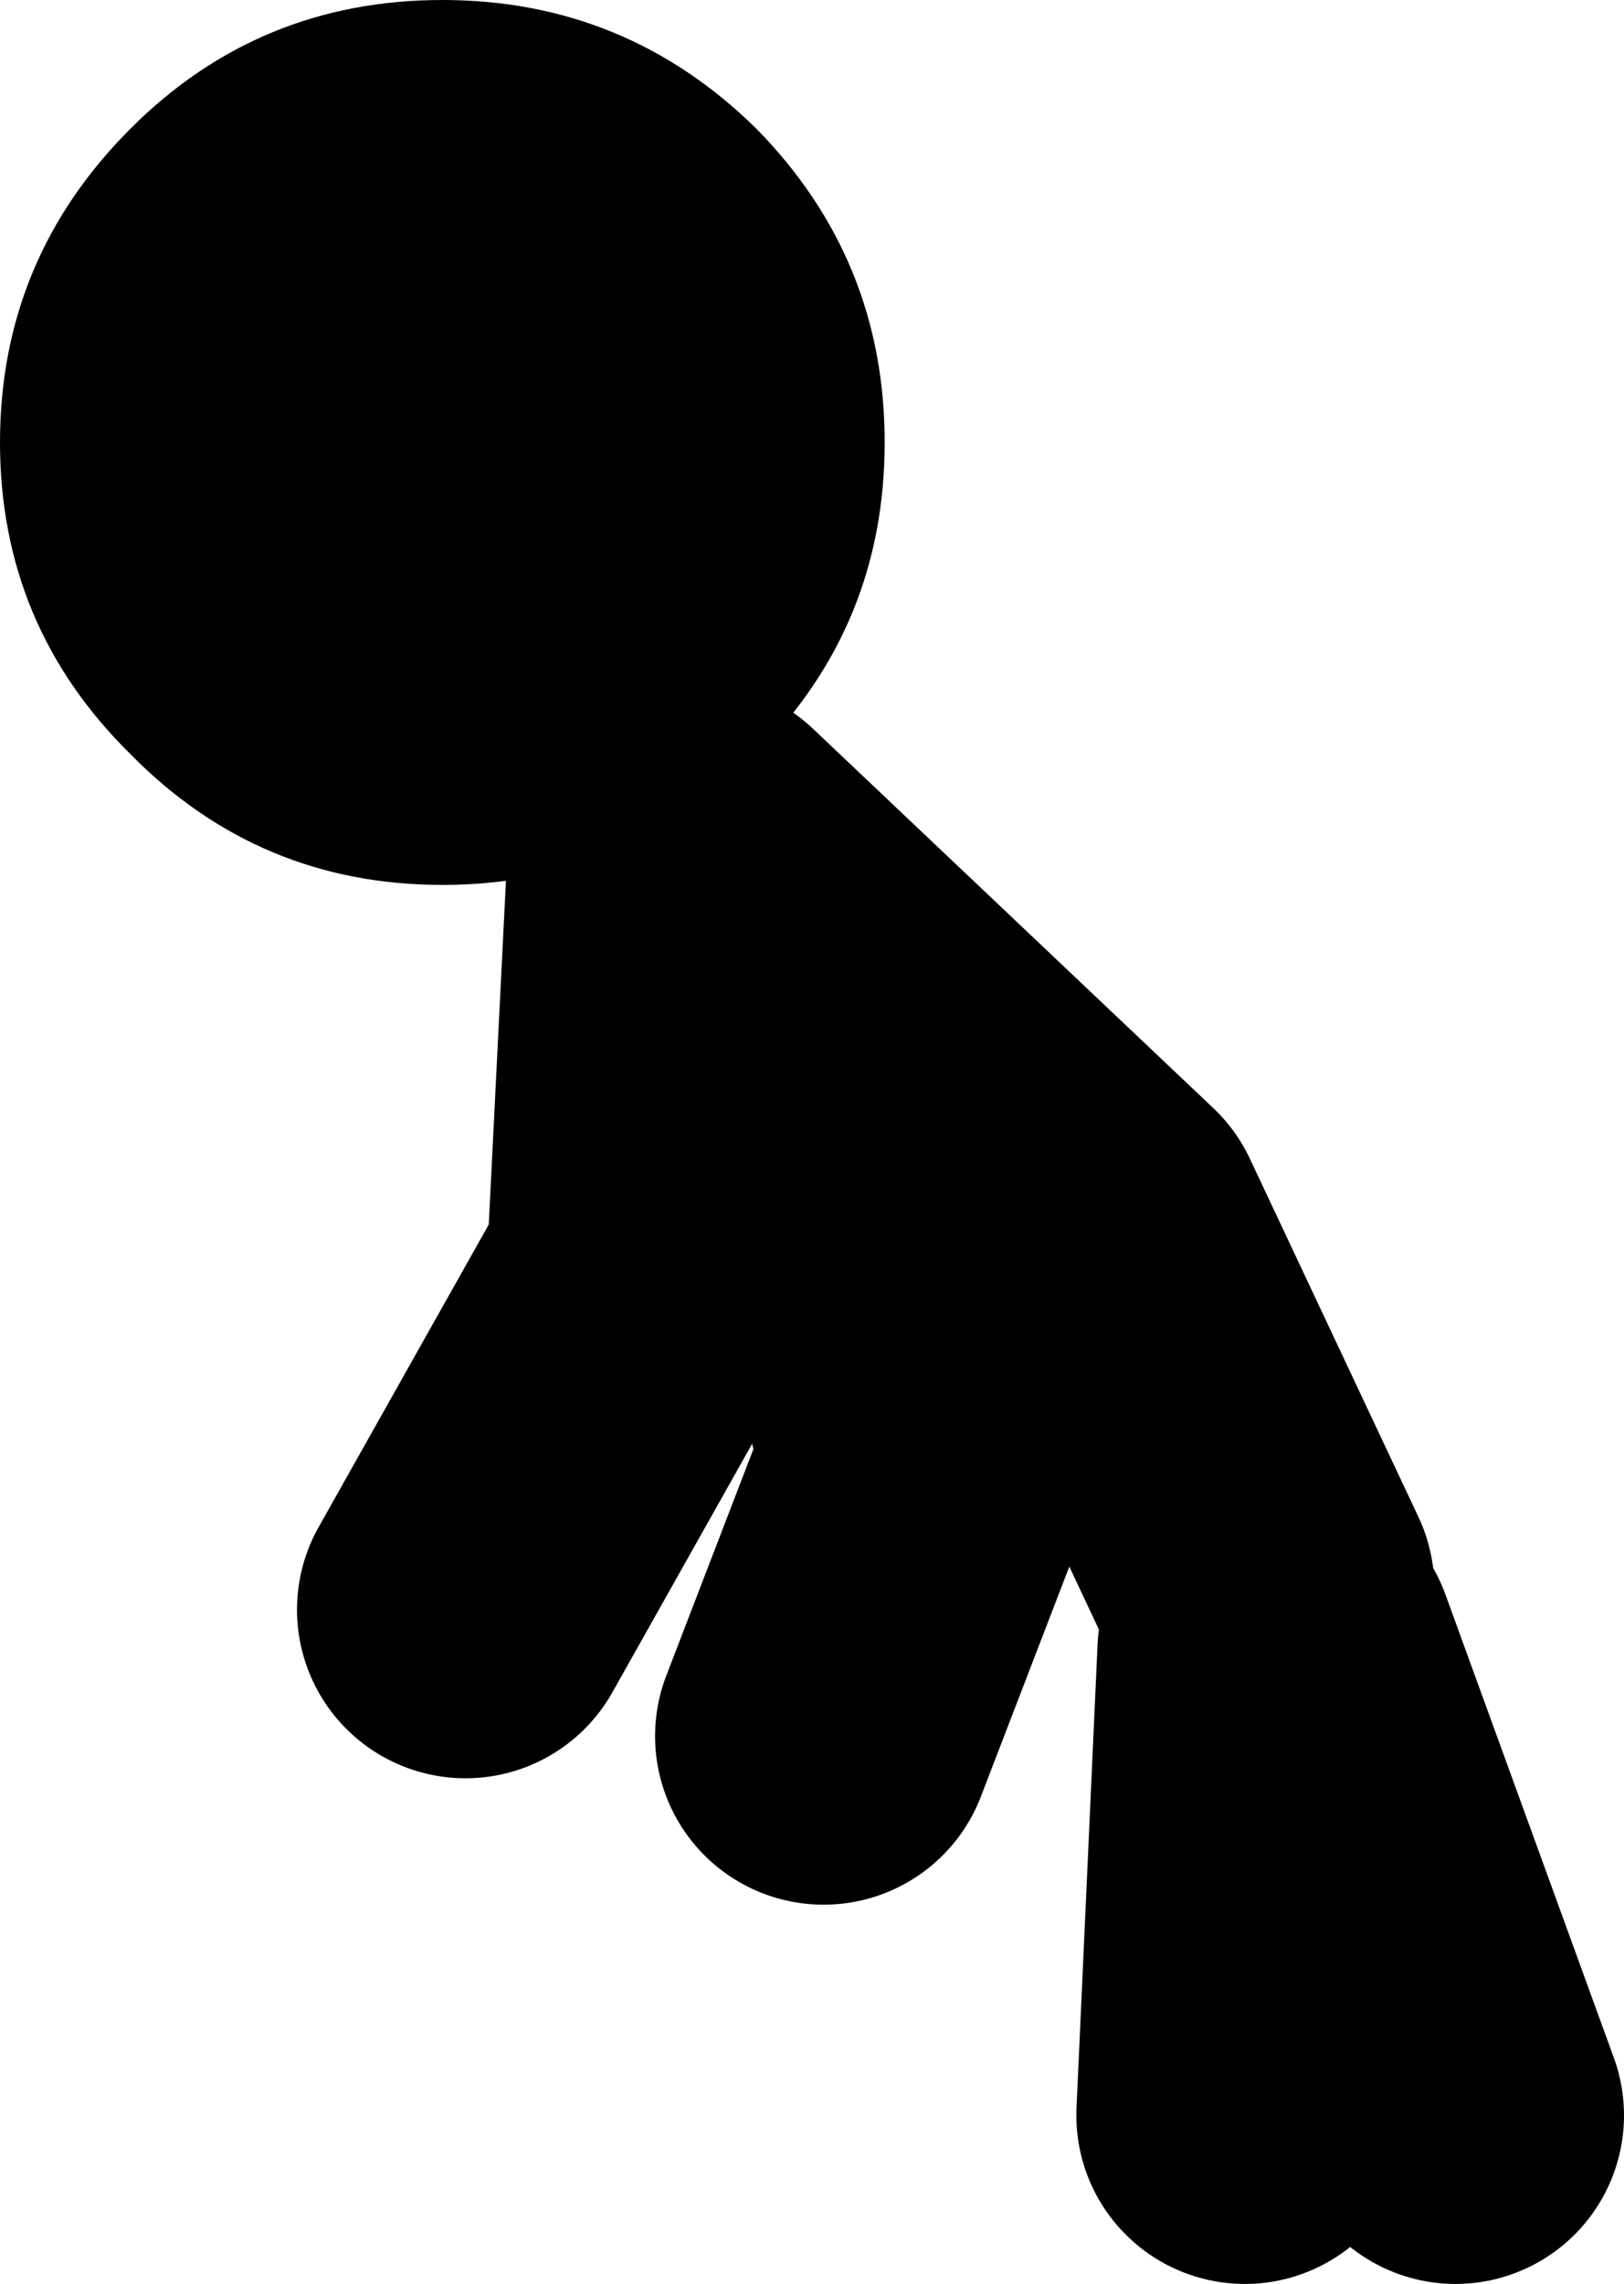
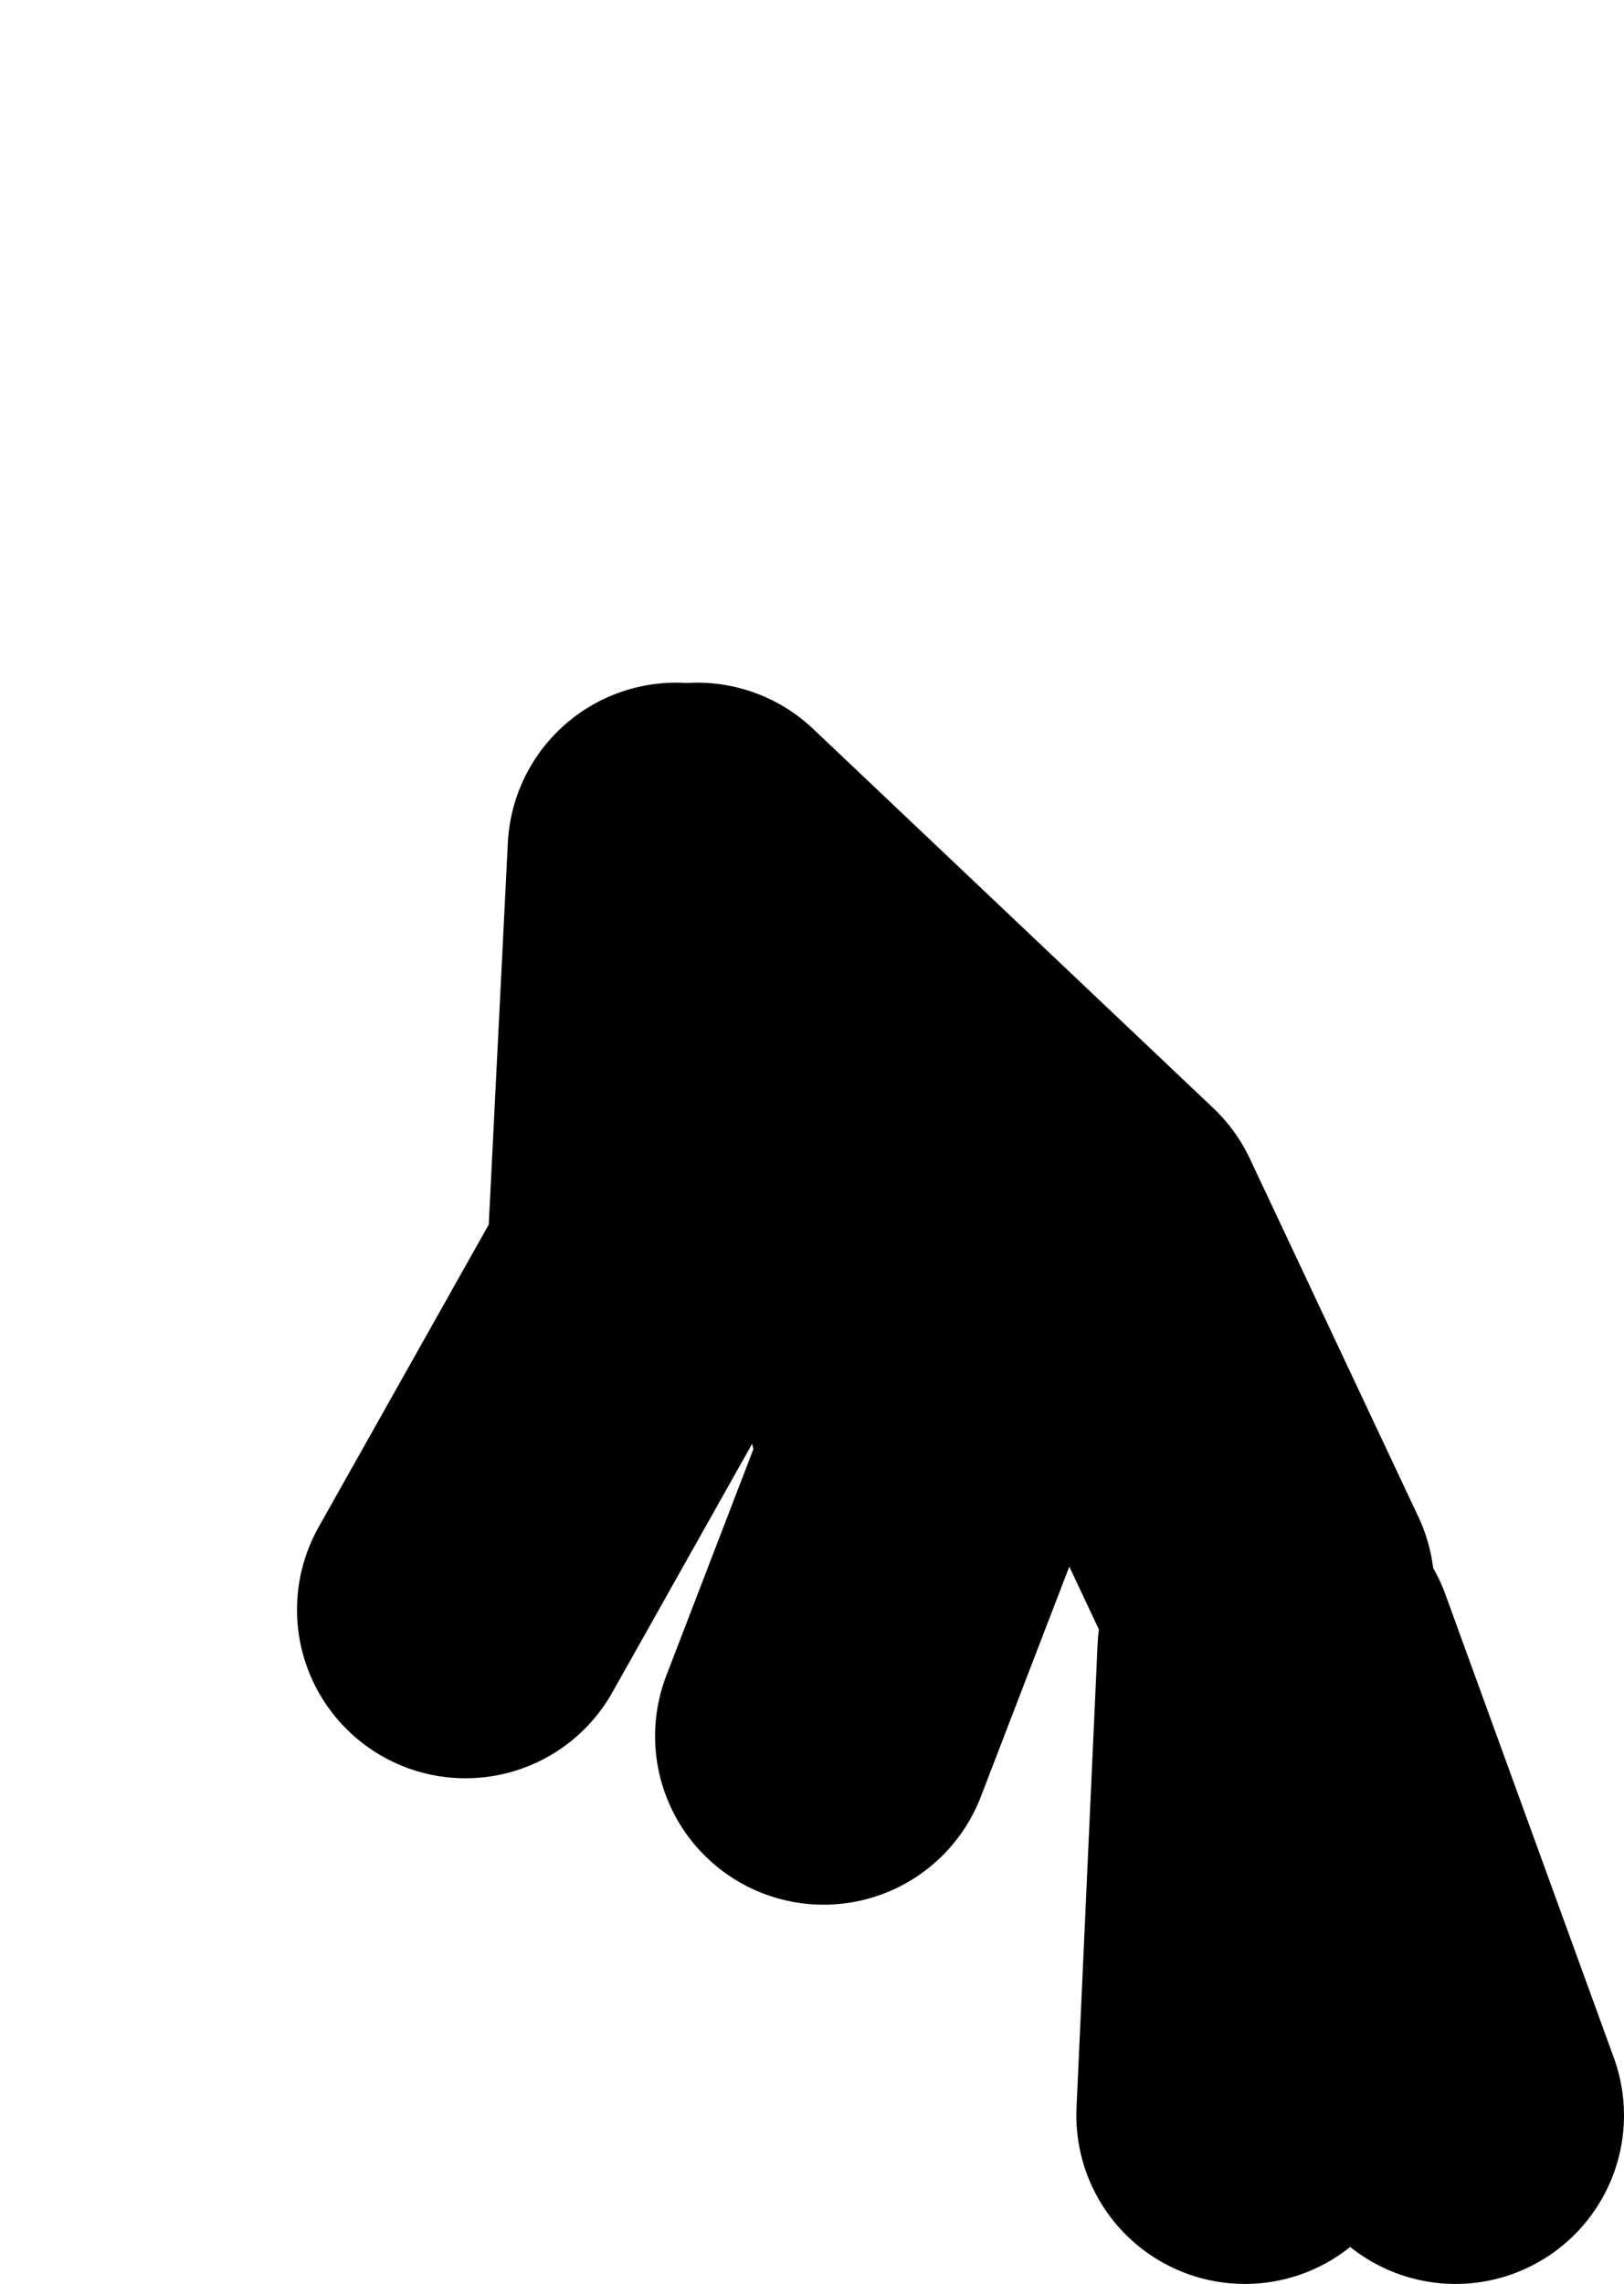
<svg xmlns="http://www.w3.org/2000/svg" height="54.2px" width="38.55px">
  <g transform="matrix(1.0, 0.0, 0.0, 1.0, 24.55, 100.5)">
    <path d="M5.0 -50.3 L5.5 -61.3 M6.0 -61.3 L10.0 -50.3 M5.5 -62.8 L1.5 -71.3 -8.0 -80.3 M-8.5 -80.3 L-9.0 -70.3 -13.5 -62.3 M-4.5 -74.8 L-2.5 -65.8 -5.0 -59.3" fill="none" stroke="#000000" stroke-linecap="round" stroke-linejoin="round" stroke-width="8.0" />
-     <path d="M-14.05 -100.5 Q-9.7 -100.5 -6.6 -97.45 -3.55 -94.35 -3.55 -90.0 -3.55 -85.65 -6.6 -82.6 -9.7 -79.5 -14.05 -79.5 -18.4 -79.5 -21.45 -82.6 -24.55 -85.65 -24.55 -90.0 -24.55 -94.35 -21.45 -97.45 -18.4 -100.5 -14.05 -100.5" fill="#000000" fill-rule="evenodd" stroke="none" />
  </g>
</svg>